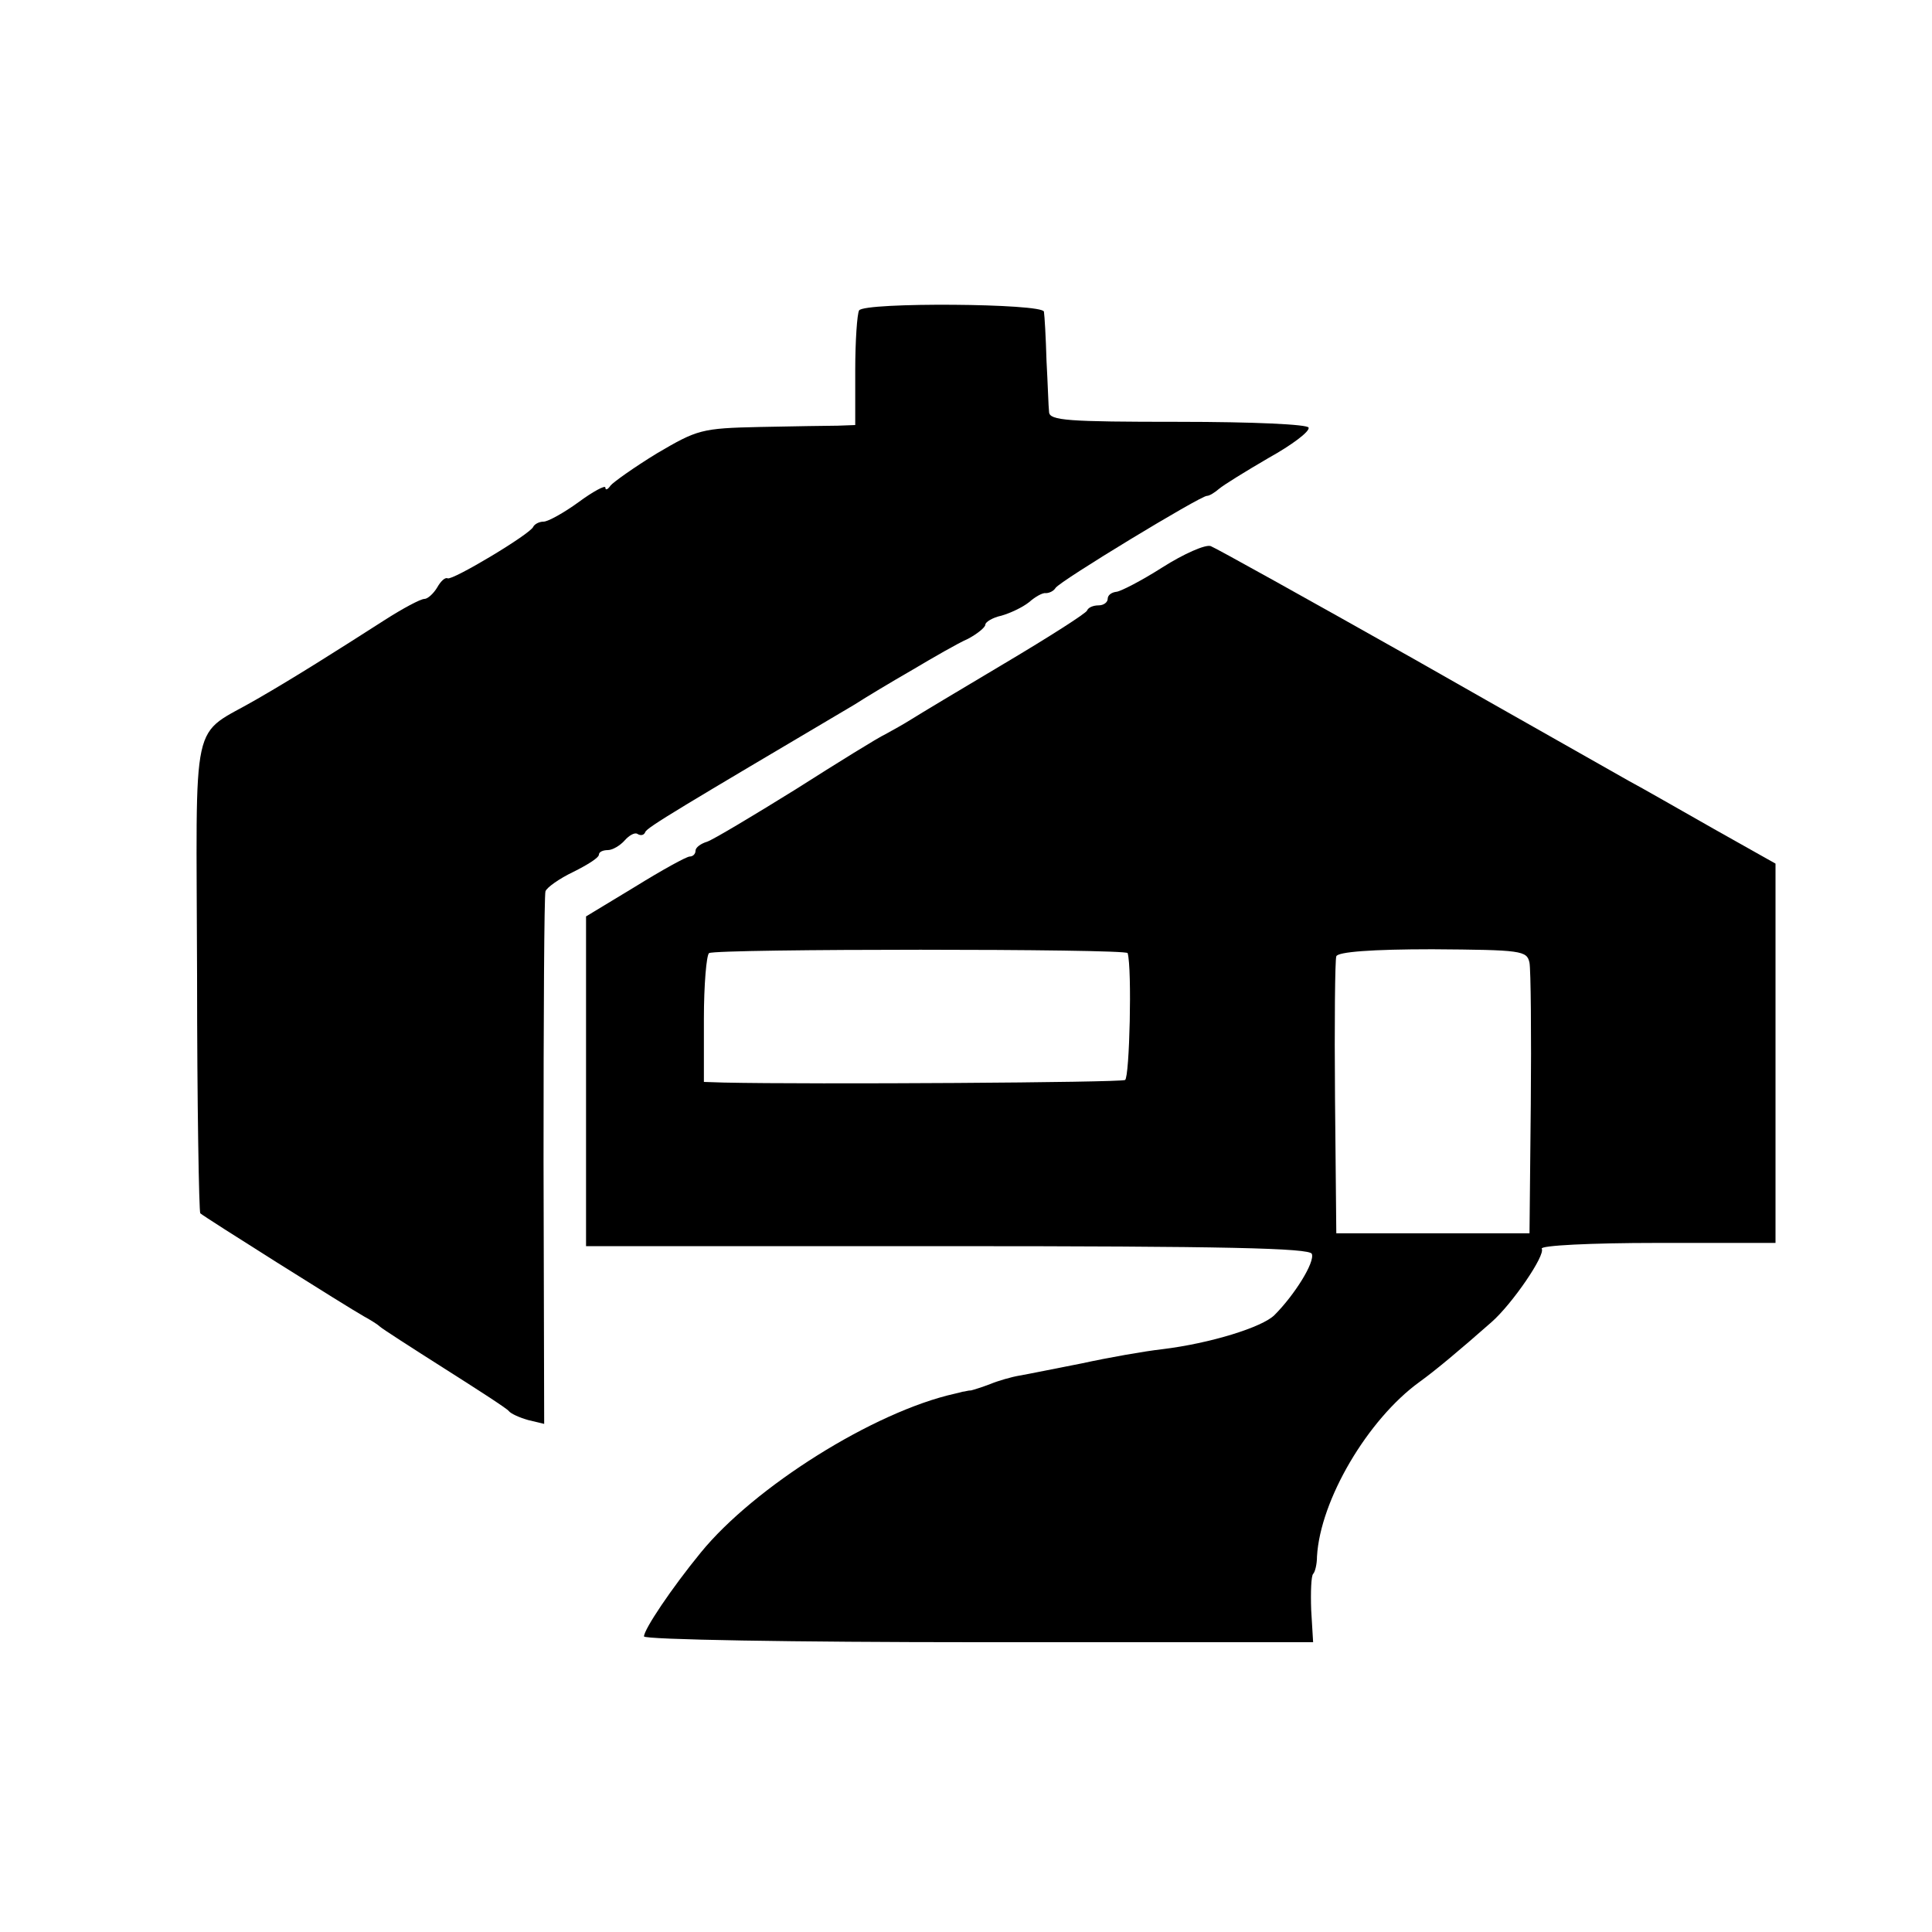
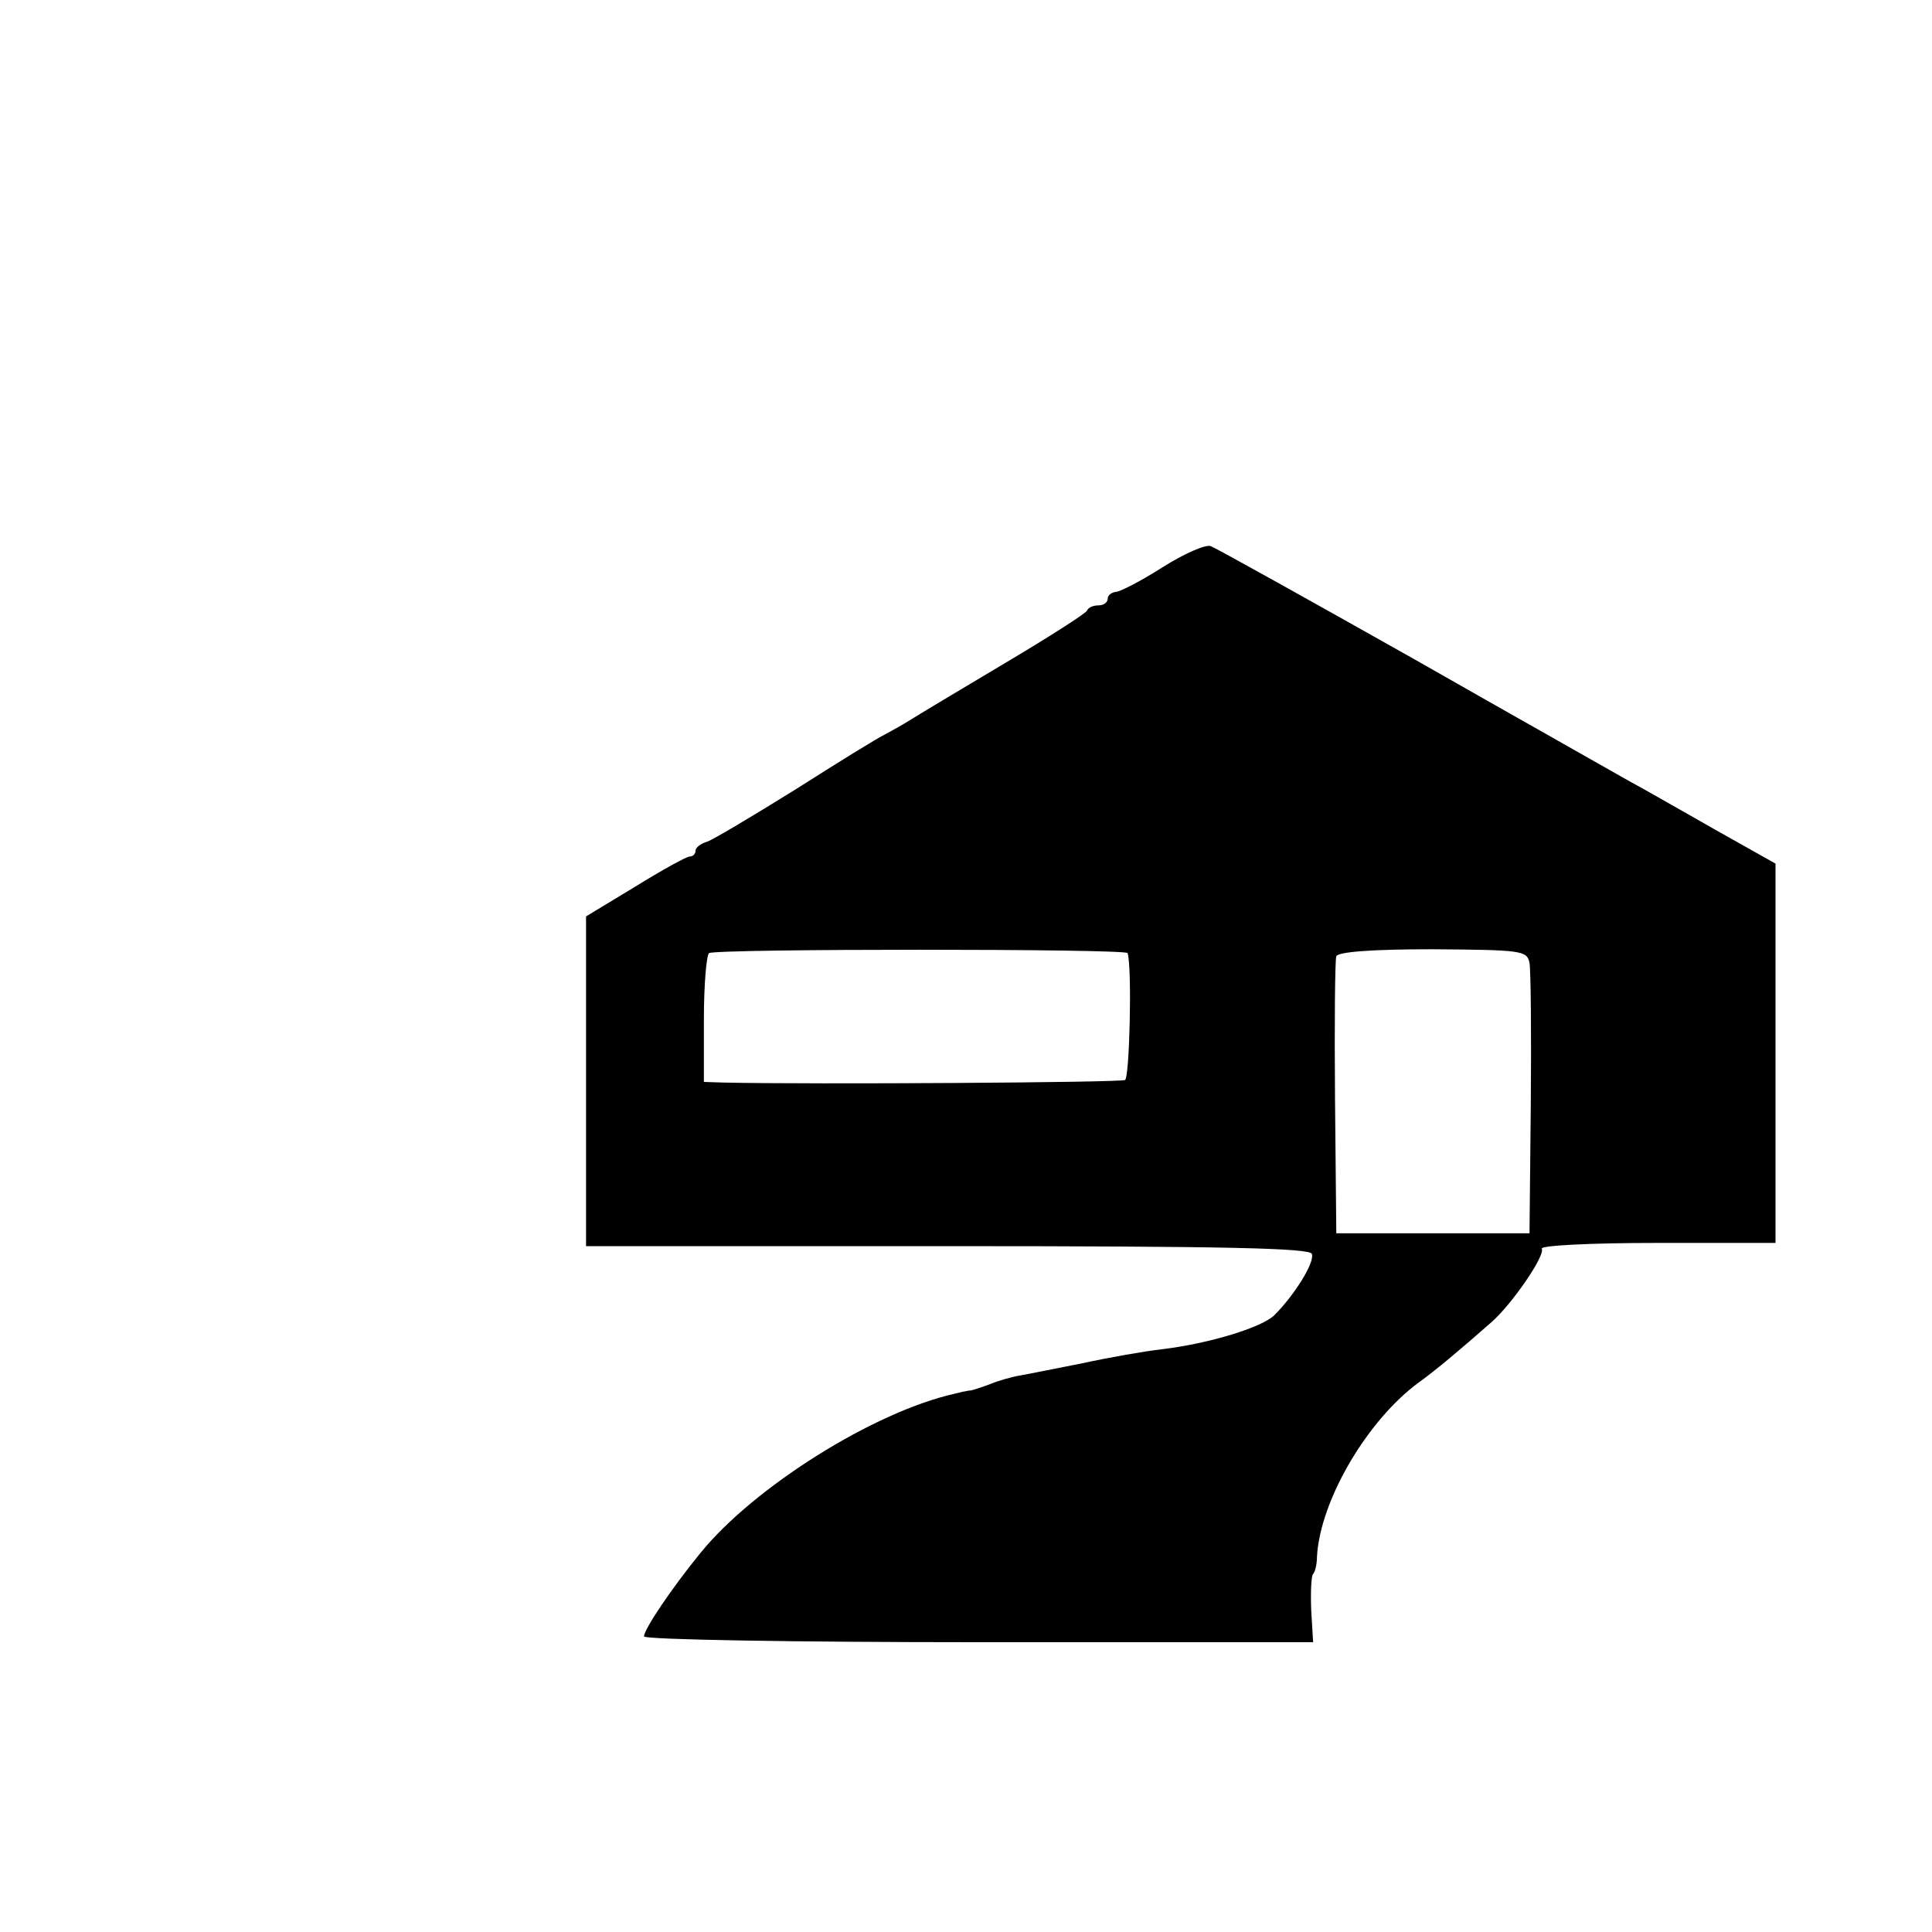
<svg xmlns="http://www.w3.org/2000/svg" version="1" width="400" height="400" viewBox="0 0 300 300">
-   <path d="M133.4 48.2c-.3.5-.6 4.7-.6 9.3V66l-2.7.1c-1.4 0-6.9.1-12.1.2-9.1.2-9.7.4-16 4.1-3.6 2.2-6.8 4.5-7.2 5-.4.6-.8.8-.8.3 0-.4-1.9.6-4.2 2.3-2.2 1.6-4.7 3-5.4 3-.7 0-1.4.4-1.6.8-.4 1.1-12.6 8.4-13.3 8-.4-.2-1.1.5-1.6 1.4-.6 1-1.5 1.8-2 1.8-.6 0-3.4 1.5-6.2 3.3-7.5 4.8-13.8 8.8-19.7 12.2-10.6 6.2-9.5 1.2-9.4 42.9 0 20.1.3 36.8.5 37 .5.5 22.9 14.6 25.4 16 1.1.6 2.2 1.3 2.5 1.6.3.3 4.8 3.2 10 6.5s9.7 6.2 10 6.6c.3.4 1.6 1 3 1.4l2.5.6-.1-40.8c0-22.4.1-41.3.3-41.9.2-.6 2.2-2 4.3-3 2.2-1.1 4-2.2 4-2.7 0-.4.6-.7 1.4-.7.7 0 1.9-.7 2.6-1.5.7-.8 1.6-1.3 2-1 .5.3 1 .2 1.2-.3.2-.7 5.8-4 32.5-19.8 1.7-1.1 5.7-3.5 9-5.4 3.2-1.9 7-4.1 8.6-4.8 1.5-.8 2.7-1.8 2.7-2.2 0-.4 1.1-1.1 2.5-1.4 1.4-.4 3.3-1.3 4.3-2.1.9-.8 2.1-1.5 2.6-1.4.5 0 1.2-.3 1.5-.8.7-1.1 22.5-14.3 23.5-14.3.4 0 1.2-.5 1.9-1.1.7-.6 4.1-2.7 7.7-4.8 3.6-2 6.4-4.1 6.2-4.7-.1-.5-8.5-.9-20.2-.9-17.2 0-20-.2-20.1-1.5-.1-.8-.2-4.4-.4-8-.1-3.6-.3-7-.4-7.6-.1-1.3-27.9-1.5-28.7-.2z" />
  <path d="M180.5 88.1c-3.3 2.1-6.6 3.8-7.2 3.8-.7.1-1.3.5-1.3 1.1 0 .5-.6 1-1.4 1-.8 0-1.6.3-1.8.8-.1.4-5.9 4.1-12.8 8.2s-13.4 8-14.5 8.7c-1.1.7-2.9 1.7-4 2.3-1.1.5-7.4 4.4-14 8.6-6.6 4.1-12.8 7.8-13.7 8.1-1 .3-1.8.9-1.8 1.4 0 .5-.4.9-.9.9s-4.3 2.1-8.5 4.7l-7.6 4.6v51.2h56.1c43.1 0 56.3.3 56.6 1.2.5 1.3-2.7 6.4-5.8 9.5-1.9 1.9-10 4.4-17.4 5.3-2.7.3-8.4 1.3-12.5 2.2-4.1.8-8.5 1.7-9.7 1.9-1.2.2-3.3.8-4.5 1.3-1.3.5-2.6.9-3 1-.5 0-1 .2-1.3.2-.3.1-.8.2-1.2.3-12.6 2.8-31.2 14.5-39.5 24.7-4.5 5.5-8.8 11.9-8.8 13 0 .5 23.4.9 51.9.9h52l-.3-5c-.1-2.8 0-5.3.3-5.6.3-.3.6-1.5.6-2.7.5-8.8 7.9-21.3 15.9-27.1 2.5-1.8 6.2-4.9 11.2-9.3 3.2-2.8 8.4-10.4 7.8-11.4-.3-.5 7.6-.9 17.9-.9h18.4v-58.9l-9.6-5.4c-5.3-3-11.2-6.4-13.1-7.4-1.9-1.1-17-9.6-33.5-19C203 93 188.8 85.1 188 84.8c-.8-.3-4.2 1.2-7.5 3.3zm-5.4 59.9c.7 2.4.3 19.3-.4 19.7-.7.4-48.5.7-62.3.4l-3.1-.1v-9.8c0-5.3.4-9.9.8-10.2 1-.7 64.9-.7 65 0zm62.4 1.5c.2 1.1.3 11 .2 22l-.2 20h-30l-.2-21c-.1-11.6 0-21.5.2-22 .2-.7 5.6-1.1 14.9-1.1 13.9.1 14.7.2 15.1 2.1z" />
</svg>